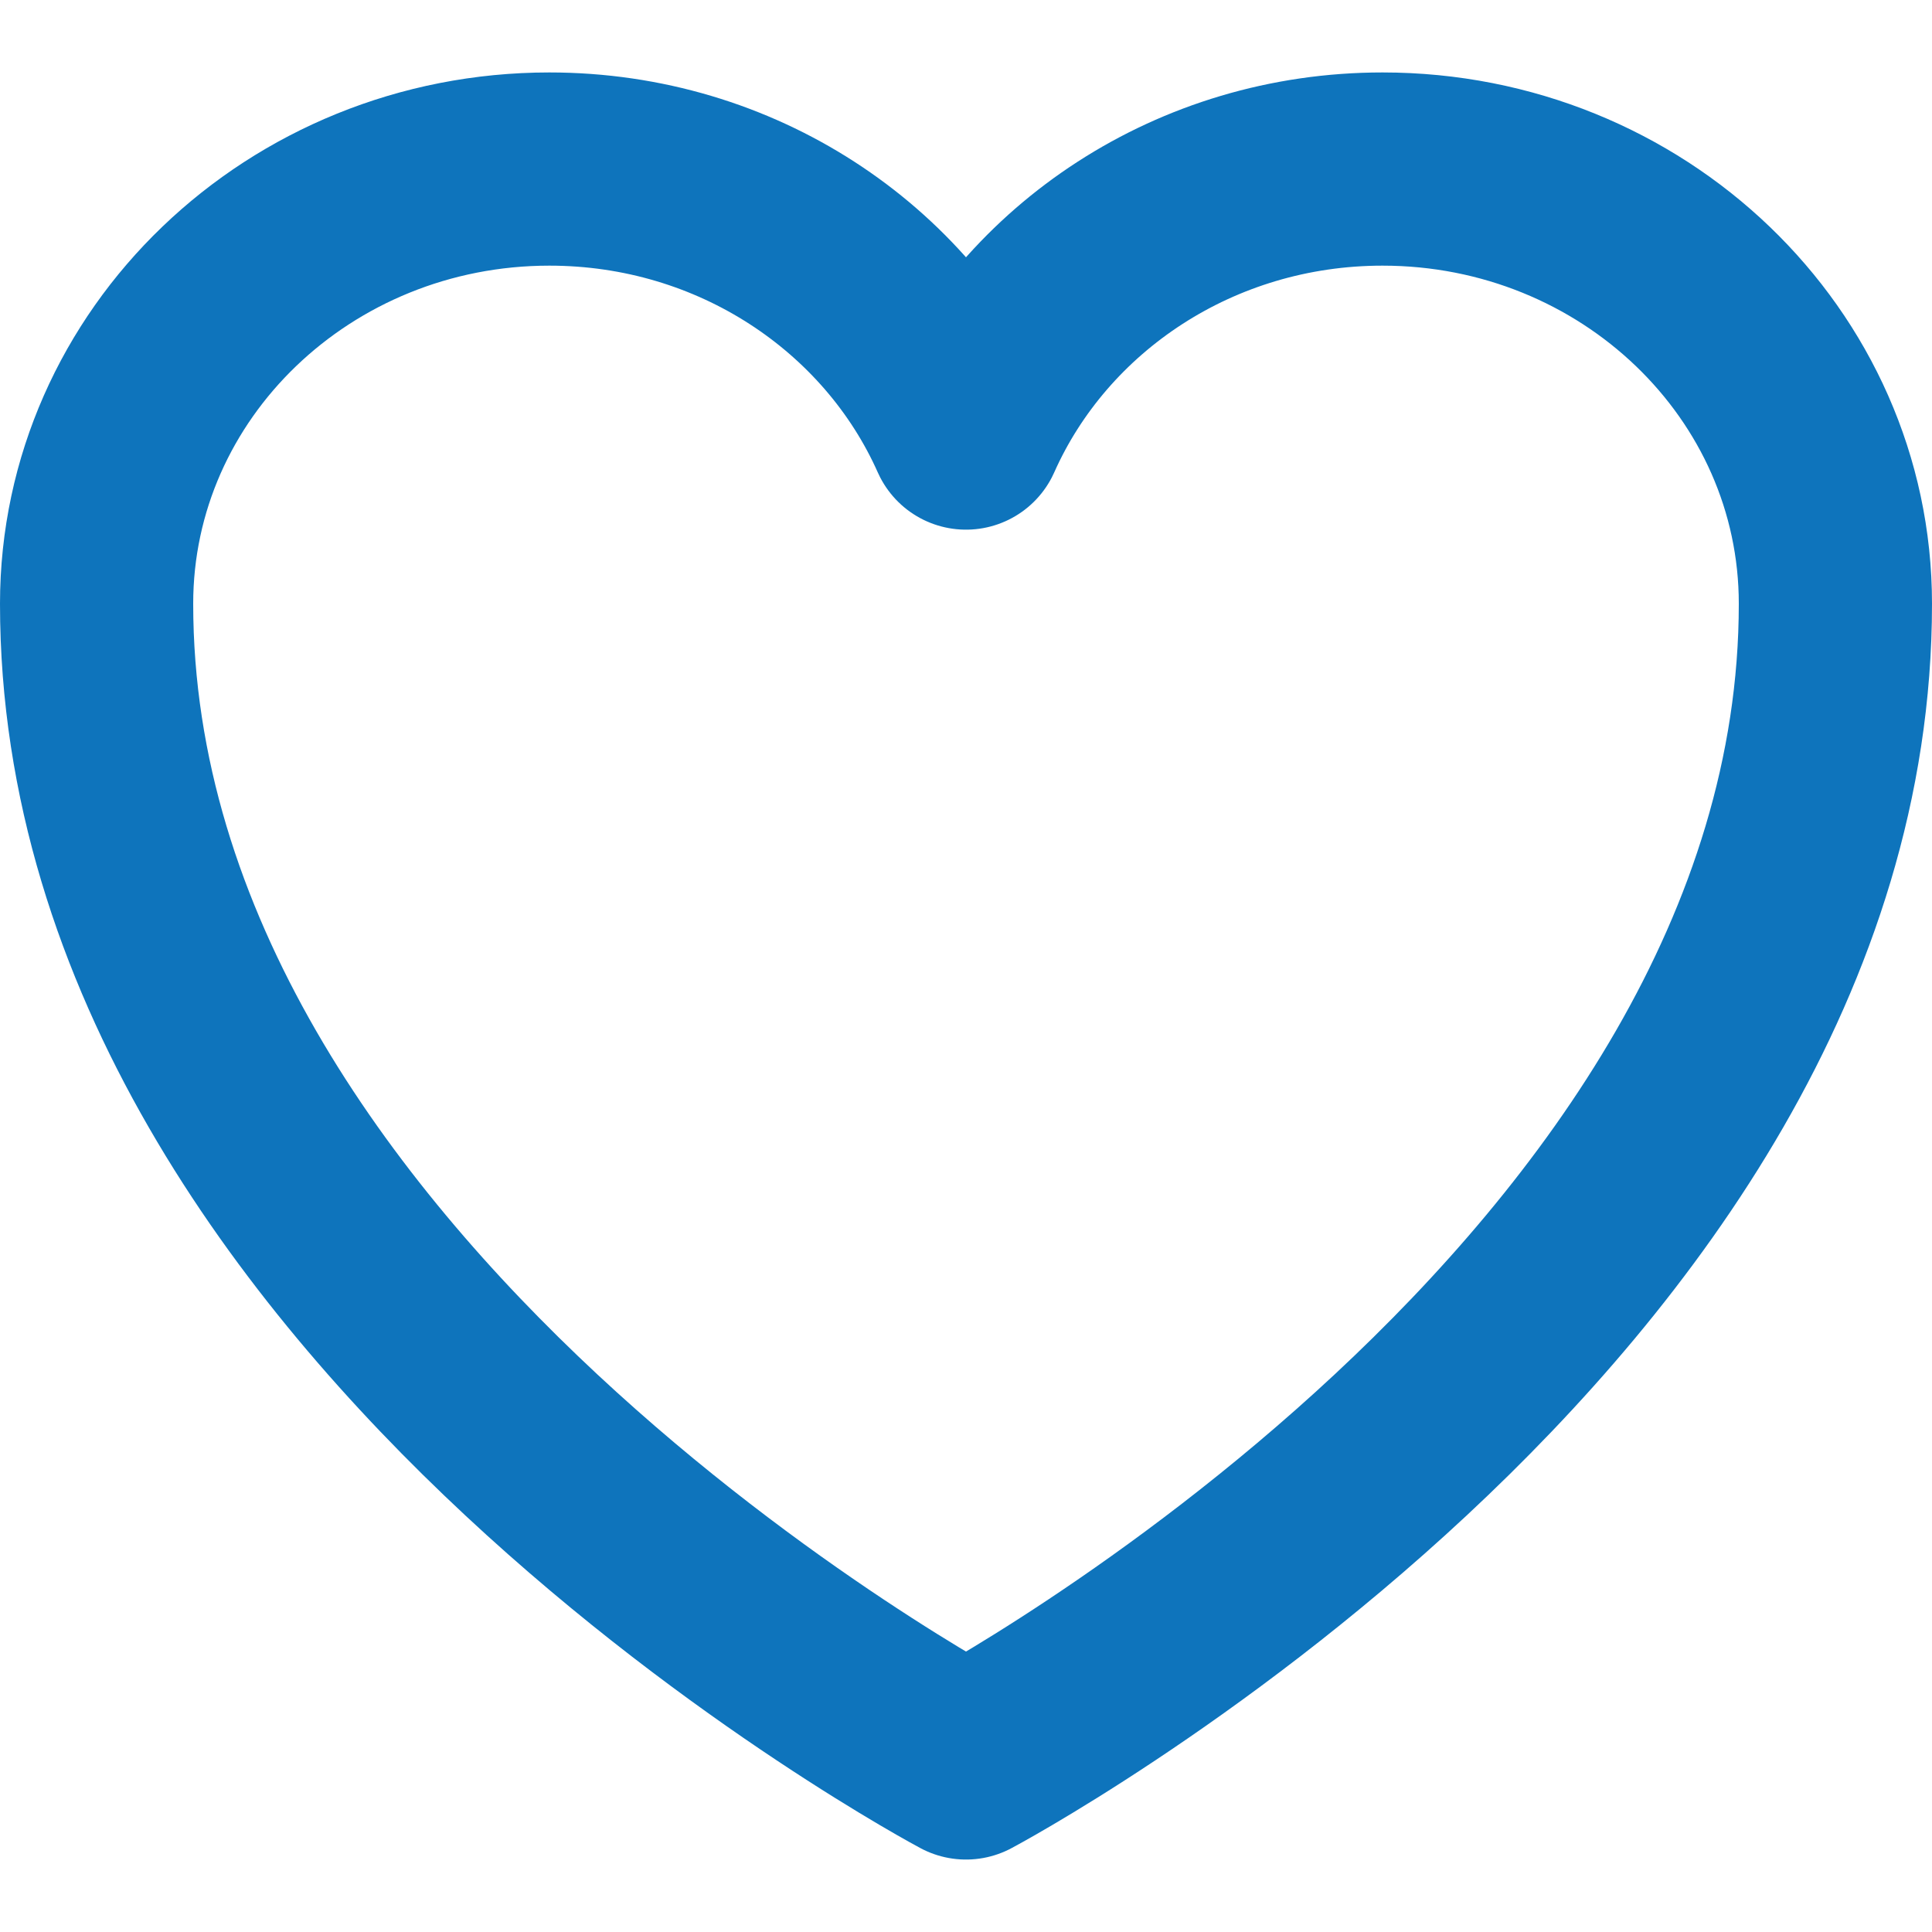
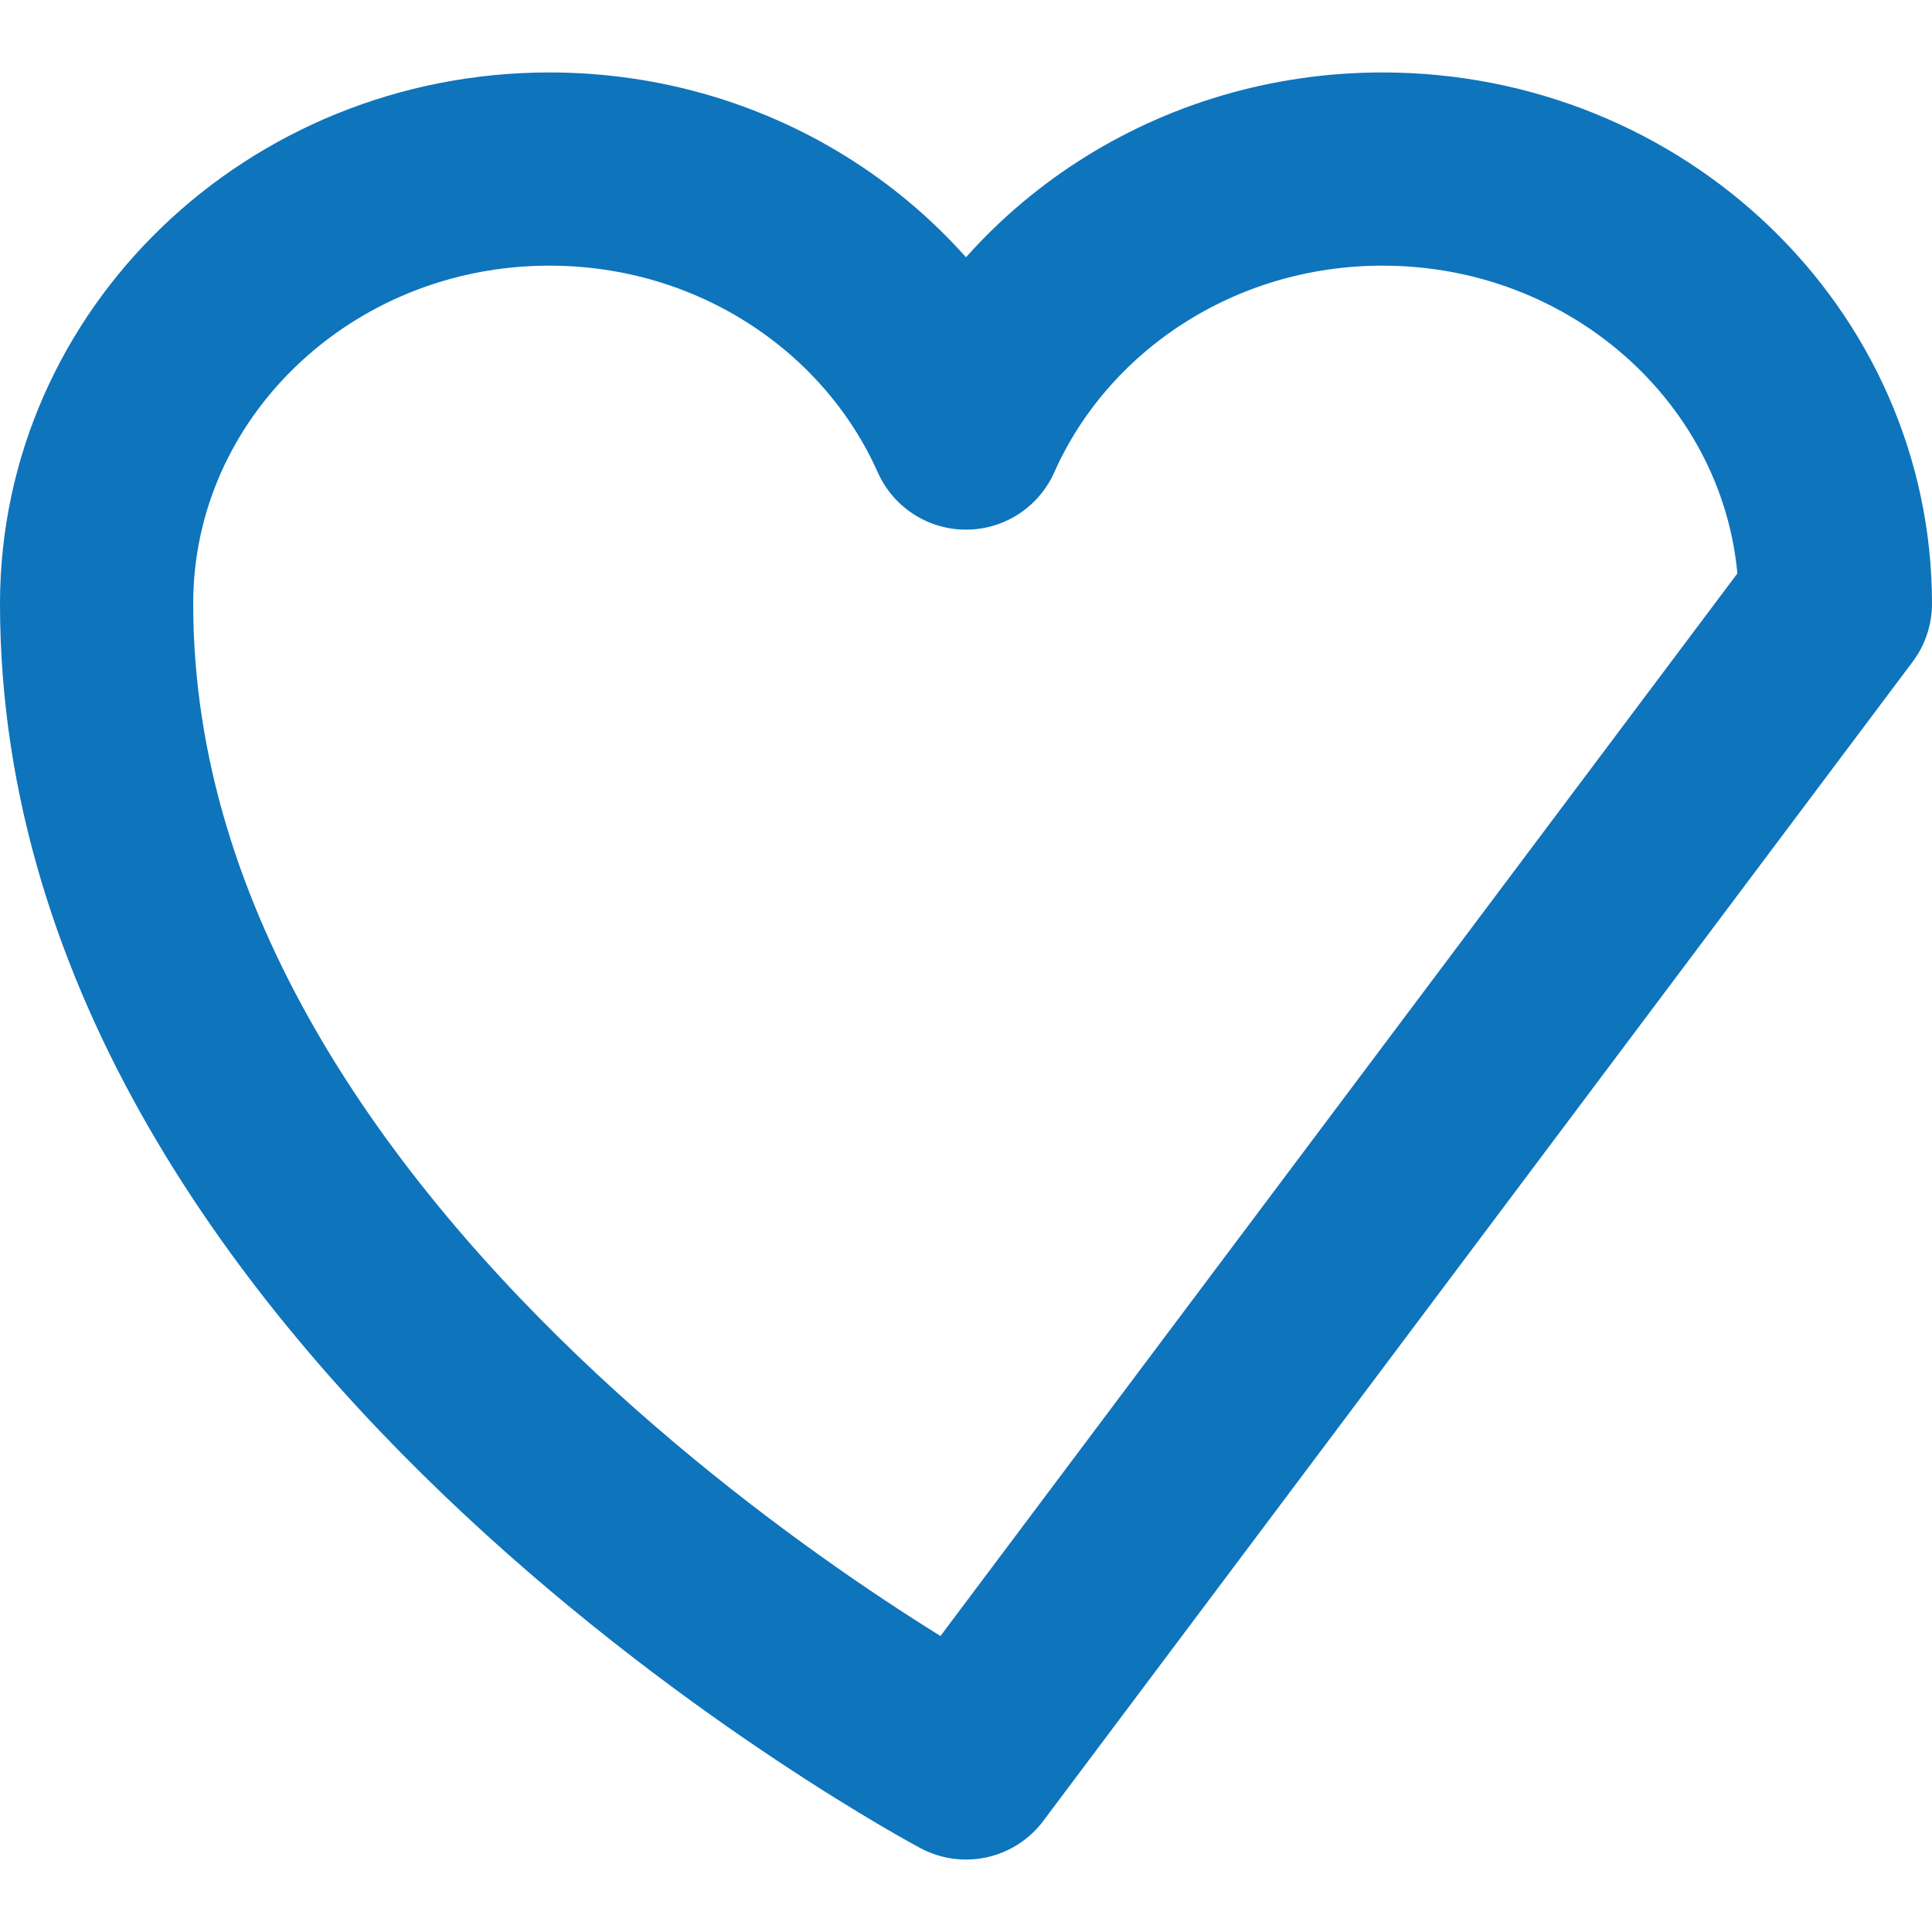
<svg xmlns="http://www.w3.org/2000/svg" width="20" height="20" viewBox="0 0 20 20" fill="none">
-   <path d="M19 6.25C19 3.765 16.901 1.75 14.312 1.75C12.377 1.75 10.715 2.876 10 4.483C9.285 2.876 7.623 1.75 5.687 1.75C3.1 1.75 1 3.765 1 6.25C1 13.47 10 18.25 10 18.25C10 18.25 19 13.47 19 6.25Z" stroke="#0E74BC" stroke-width="2" stroke-linecap="round" stroke-linejoin="round" />
+   <path d="M19 6.25C19 3.765 16.901 1.75 14.312 1.75C12.377 1.75 10.715 2.876 10 4.483C9.285 2.876 7.623 1.75 5.687 1.75C3.1 1.75 1 3.765 1 6.25C1 13.47 10 18.25 10 18.25Z" stroke="#0E74BC" stroke-width="2" stroke-linecap="round" stroke-linejoin="round" />
</svg>